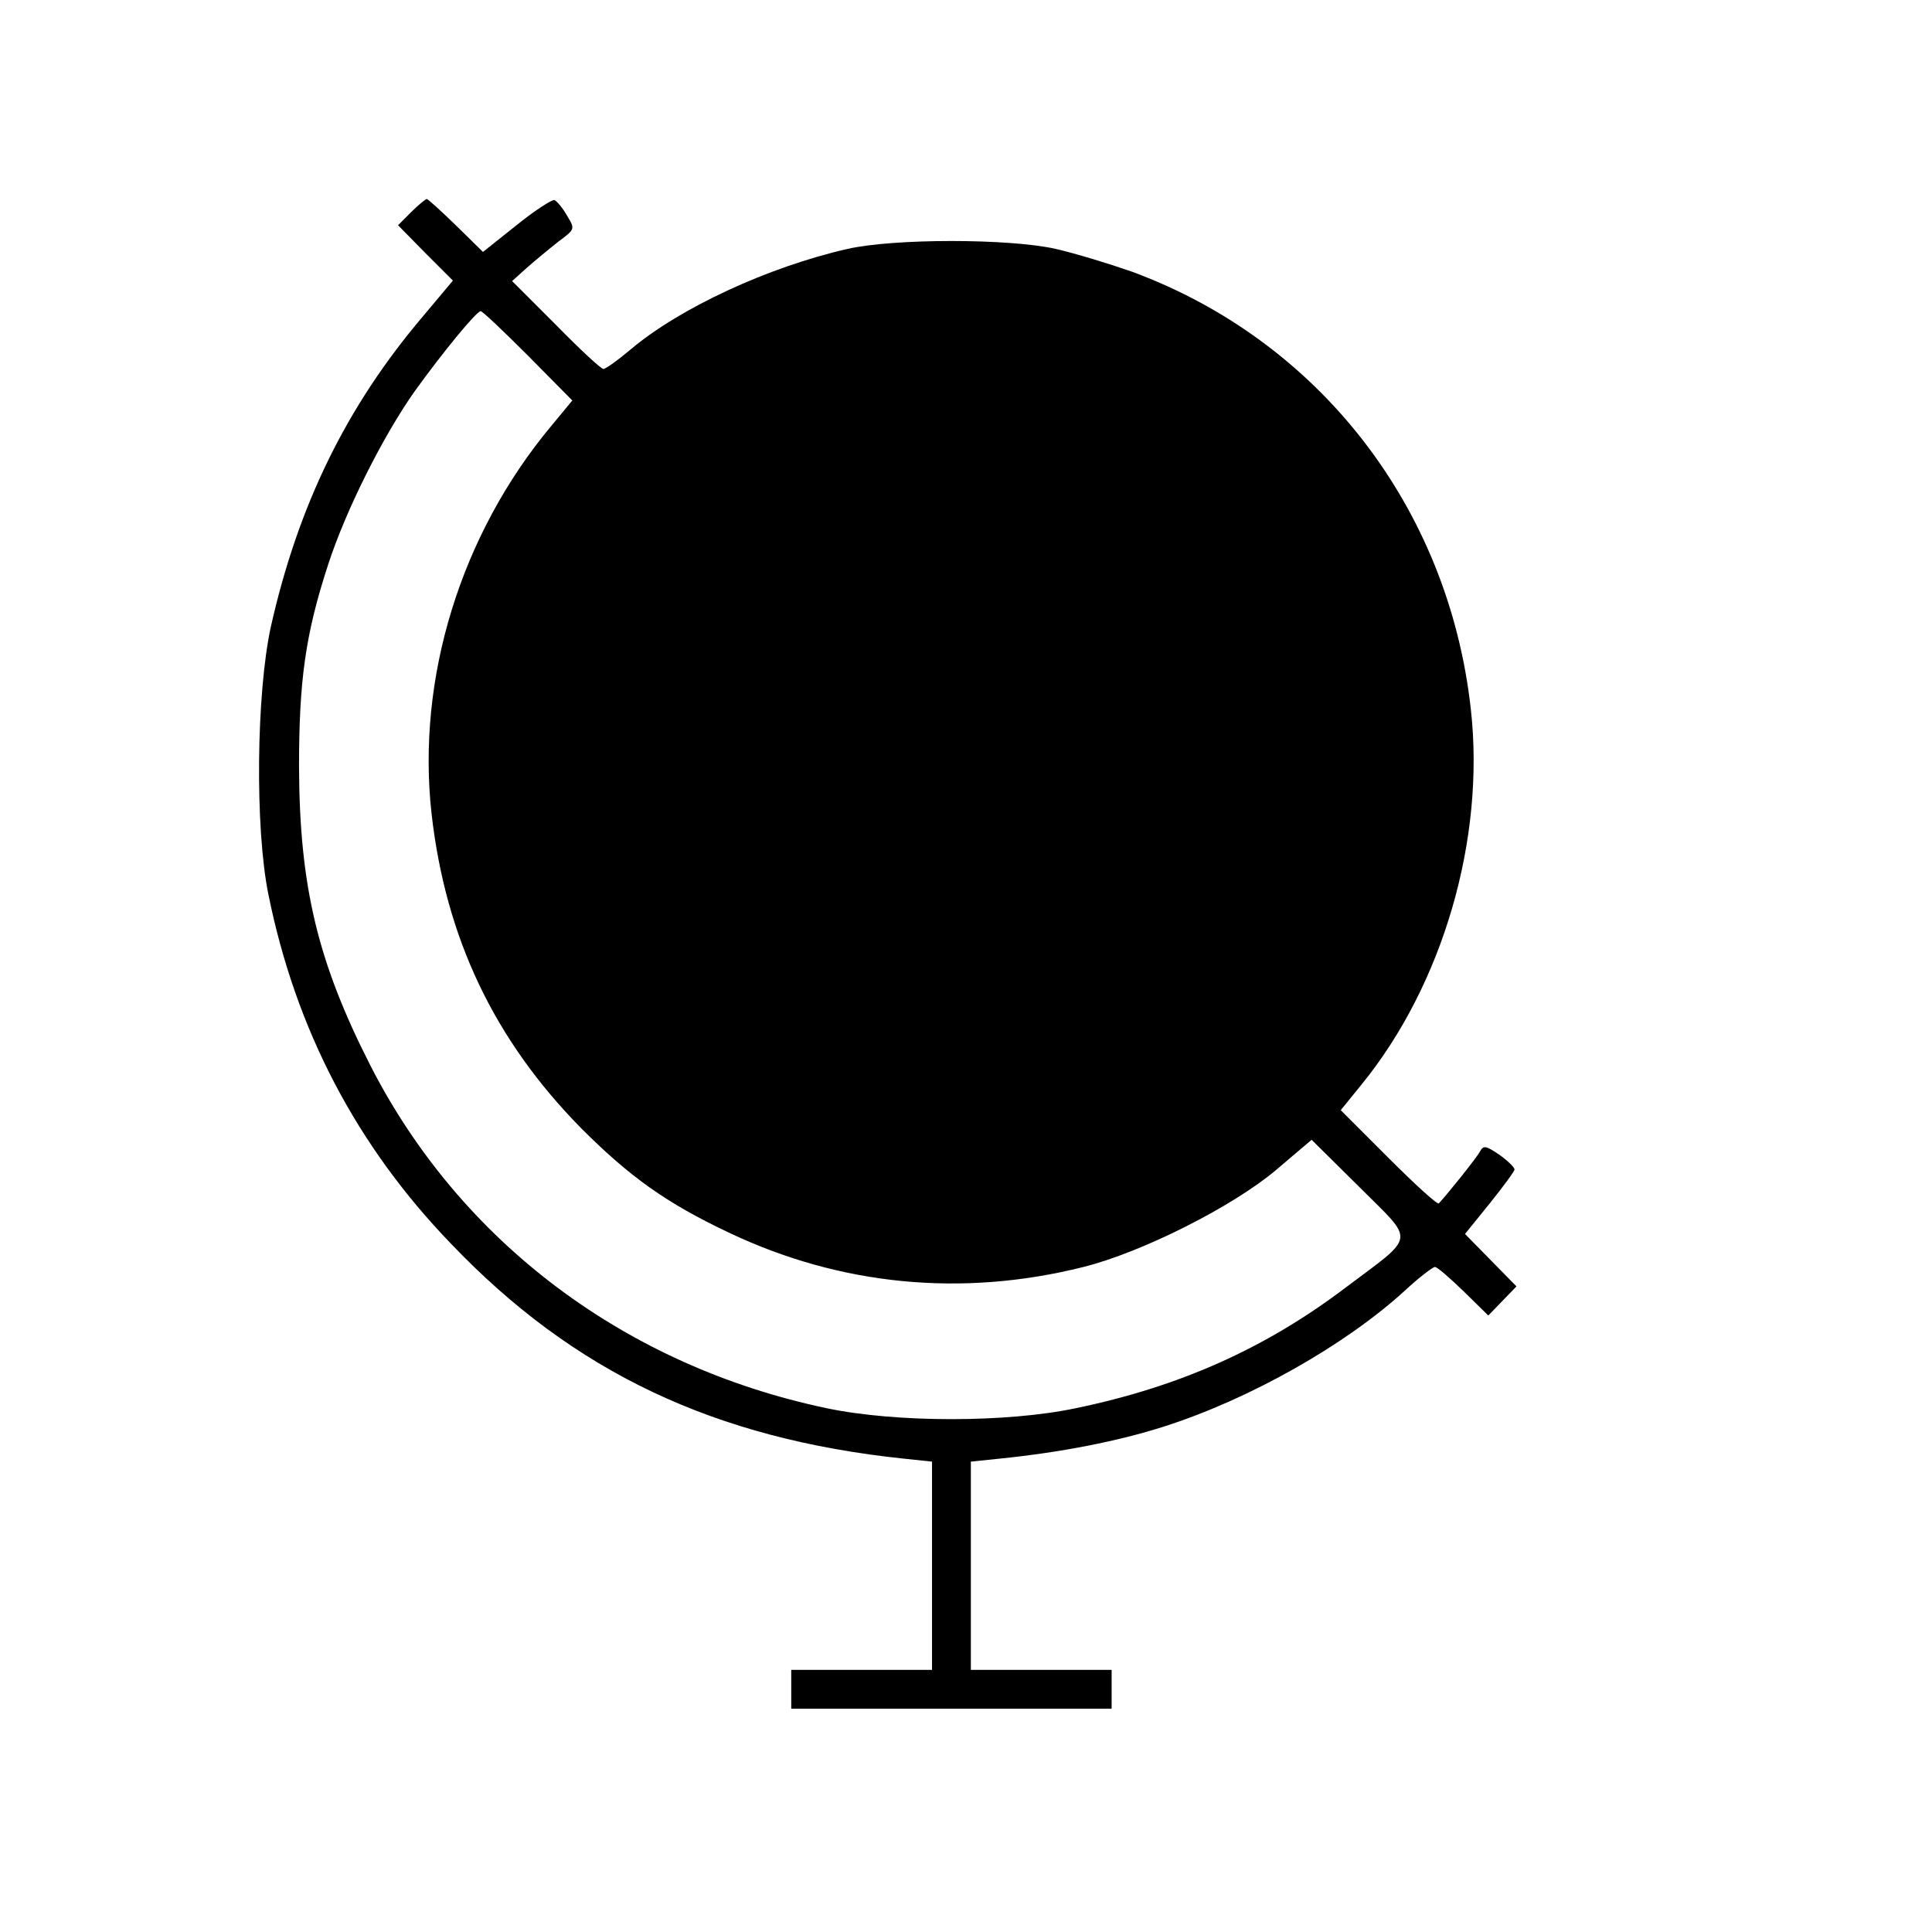
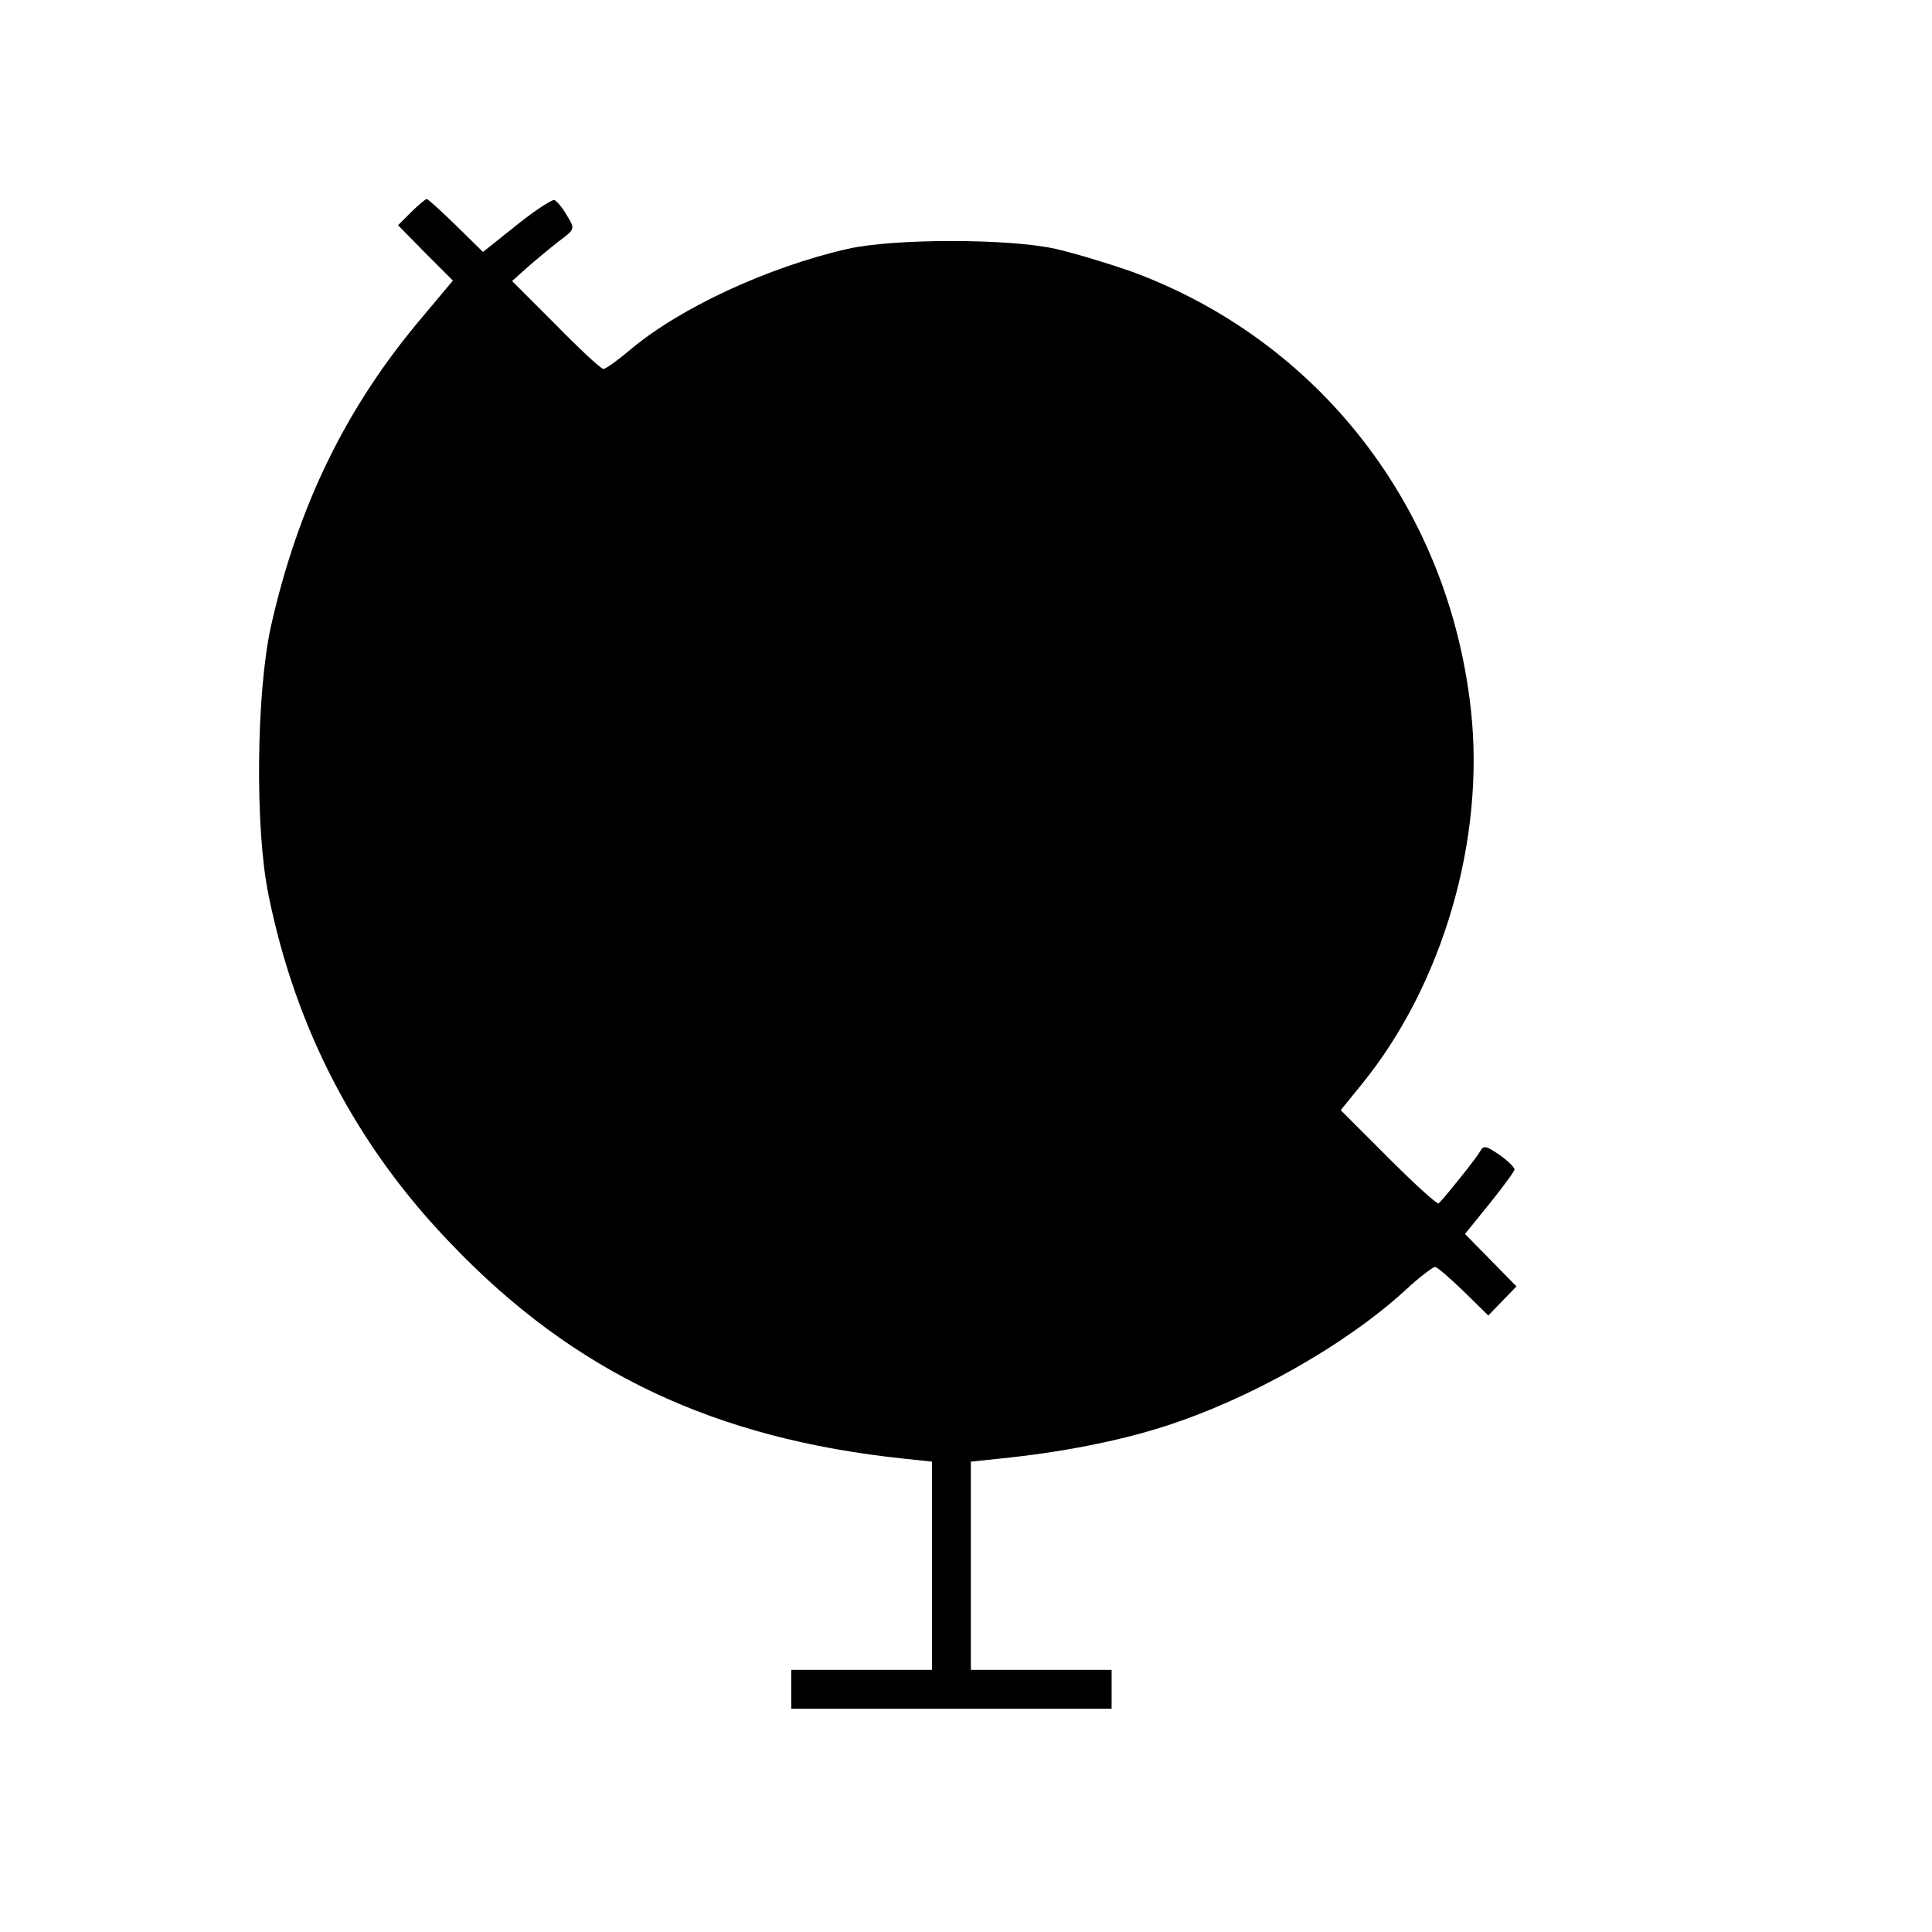
<svg xmlns="http://www.w3.org/2000/svg" version="1.0" width="398pt" height="398pt" viewBox="0 0 398 398" preserveAspectRatio="xMidYMid meet">
  <g transform="translate(0,398) scale(0.1,-0.1)" fill="#000000" stroke="none">
-     <path d="M847 3543 l-27 -27 56 -57 57 -57 -62 -74 c-158 -186 -257 -390 -313 -639 -30 -137 -33 -415 -5 -552 56 -277 181 -517 376 -719 253 -265 543 -402 934 -443 l57 -6 0 -215 0 -214 -145 0 -145 0 0 -40 0 -40 330 0 330 0 0 40 0 40 -145 0 -145 0 0 214 0 215 58 6 c128 13 245 36 339 66 176 56 375 168 499 282 28 26 56 47 60 47 5 0 31 -23 59 -50 l51 -50 29 30 29 30 -53 54 -53 54 51 63 c28 35 51 66 51 70 0 4 -14 18 -31 30 -28 19 -33 20 -40 7 -7 -13 -67 -88 -85 -107 -3 -3 -49 39 -103 93 l-99 99 43 53 c167 205 255 505 225 773 -46 416 -313 760 -700 902 -46 16 -115 37 -154 46 -96 22 -336 22 -431 0 -162 -37 -344 -121 -446 -207 -26 -22 -51 -40 -56 -40 -5 0 -49 41 -98 91 l-90 90 30 27 c17 15 46 39 65 54 35 26 35 26 18 54 -9 16 -21 30 -26 32 -5 1 -41 -22 -78 -52 l-69 -55 -55 54 c-31 30 -58 55 -61 55 -2 0 -17 -12 -32 -27z m240 -295 l92 -93 -43 -52 c-187 -224 -278 -520 -247 -799 29 -256 129 -466 308 -648 100 -100 175 -154 304 -215 229 -109 480 -134 731 -71 120 30 307 124 397 200 l73 62 99 -98 c115 -115 118 -96 -31 -208 -164 -124 -341 -203 -554 -247 -142 -30 -370 -30 -513 0 -414 87 -754 342 -940 706 -109 214 -146 370 -147 615 0 178 13 273 60 417 36 111 113 265 179 358 57 79 125 162 135 164 3 1 47 -41 97 -91z" />
+     <path d="M847 3543 l-27 -27 56 -57 57 -57 -62 -74 c-158 -186 -257 -390 -313 -639 -30 -137 -33 -415 -5 -552 56 -277 181 -517 376 -719 253 -265 543 -402 934 -443 l57 -6 0 -215 0 -214 -145 0 -145 0 0 -40 0 -40 330 0 330 0 0 40 0 40 -145 0 -145 0 0 214 0 215 58 6 c128 13 245 36 339 66 176 56 375 168 499 282 28 26 56 47 60 47 5 0 31 -23 59 -50 l51 -50 29 30 29 30 -53 54 -53 54 51 63 c28 35 51 66 51 70 0 4 -14 18 -31 30 -28 19 -33 20 -40 7 -7 -13 -67 -88 -85 -107 -3 -3 -49 39 -103 93 l-99 99 43 53 c167 205 255 505 225 773 -46 416 -313 760 -700 902 -46 16 -115 37 -154 46 -96 22 -336 22 -431 0 -162 -37 -344 -121 -446 -207 -26 -22 -51 -40 -56 -40 -5 0 -49 41 -98 91 l-90 90 30 27 c17 15 46 39 65 54 35 26 35 26 18 54 -9 16 -21 30 -26 32 -5 1 -41 -22 -78 -52 l-69 -55 -55 54 c-31 30 -58 55 -61 55 -2 0 -17 -12 -32 -27z m240 -295 l92 -93 -43 -52 c-187 -224 -278 -520 -247 -799 29 -256 129 -466 308 -648 100 -100 175 -154 304 -215 229 -109 480 -134 731 -71 120 30 307 124 397 200 l73 62 99 -98 z" />
  </g>
</svg>